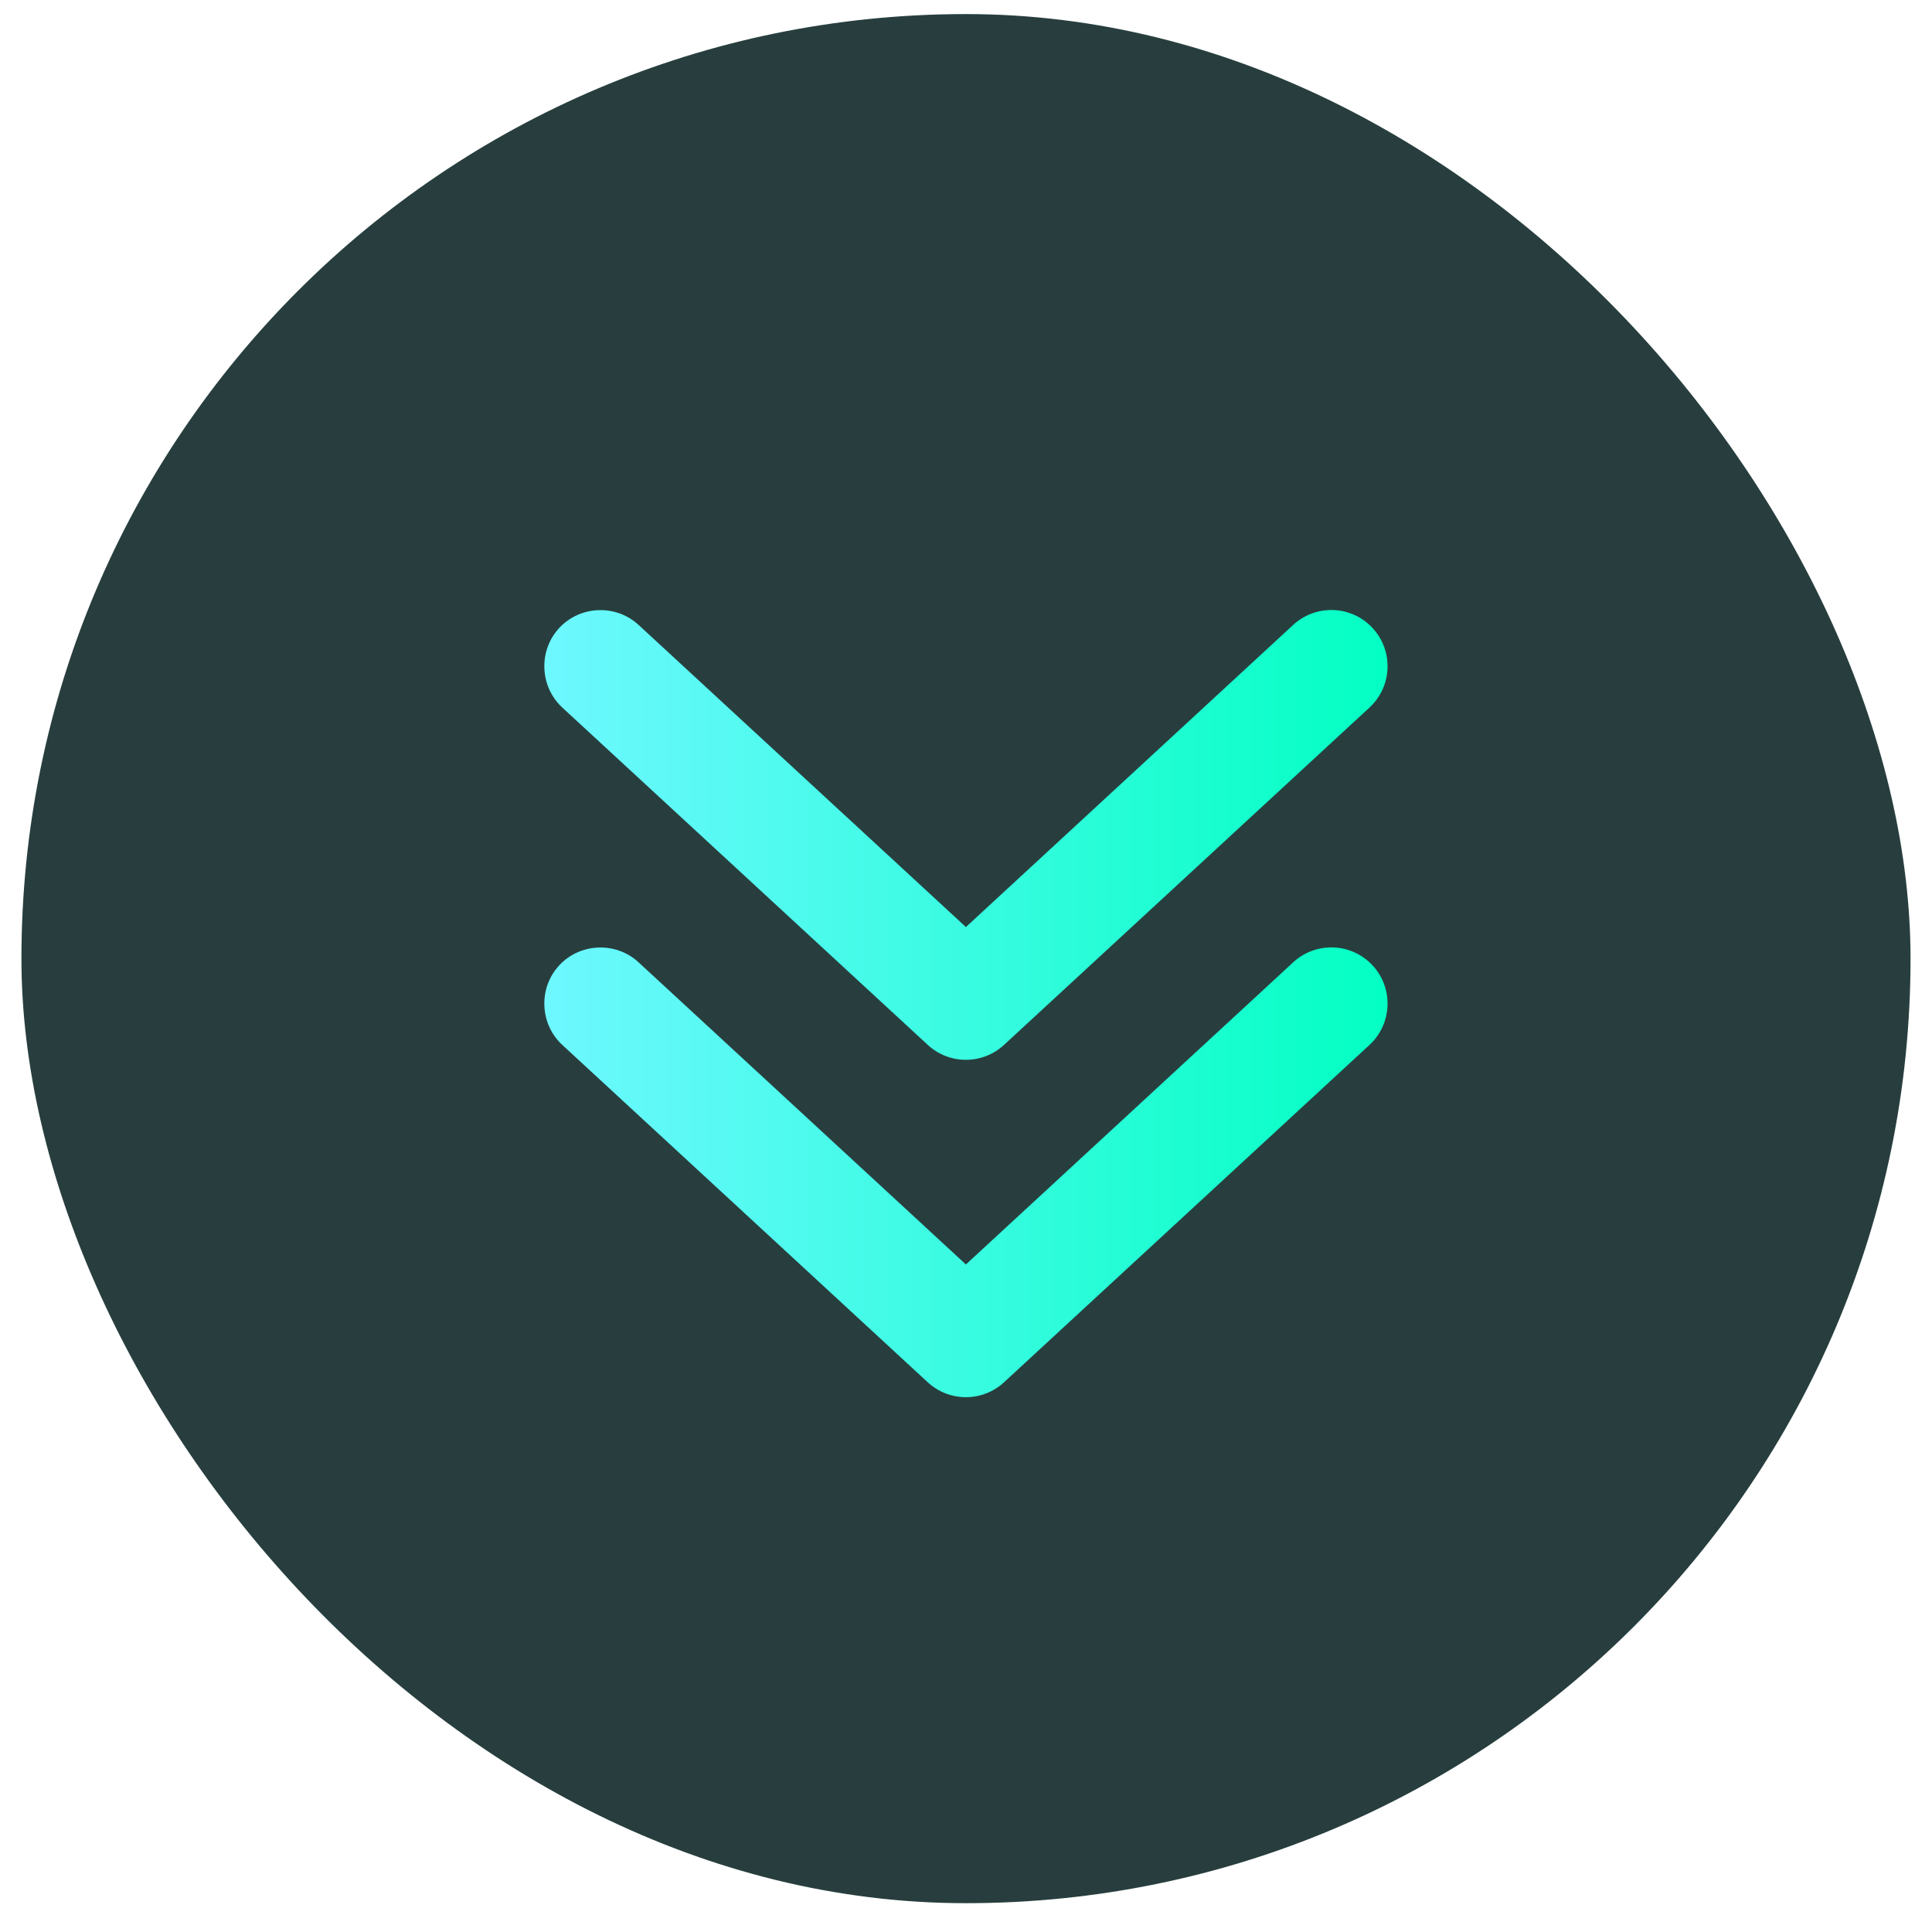
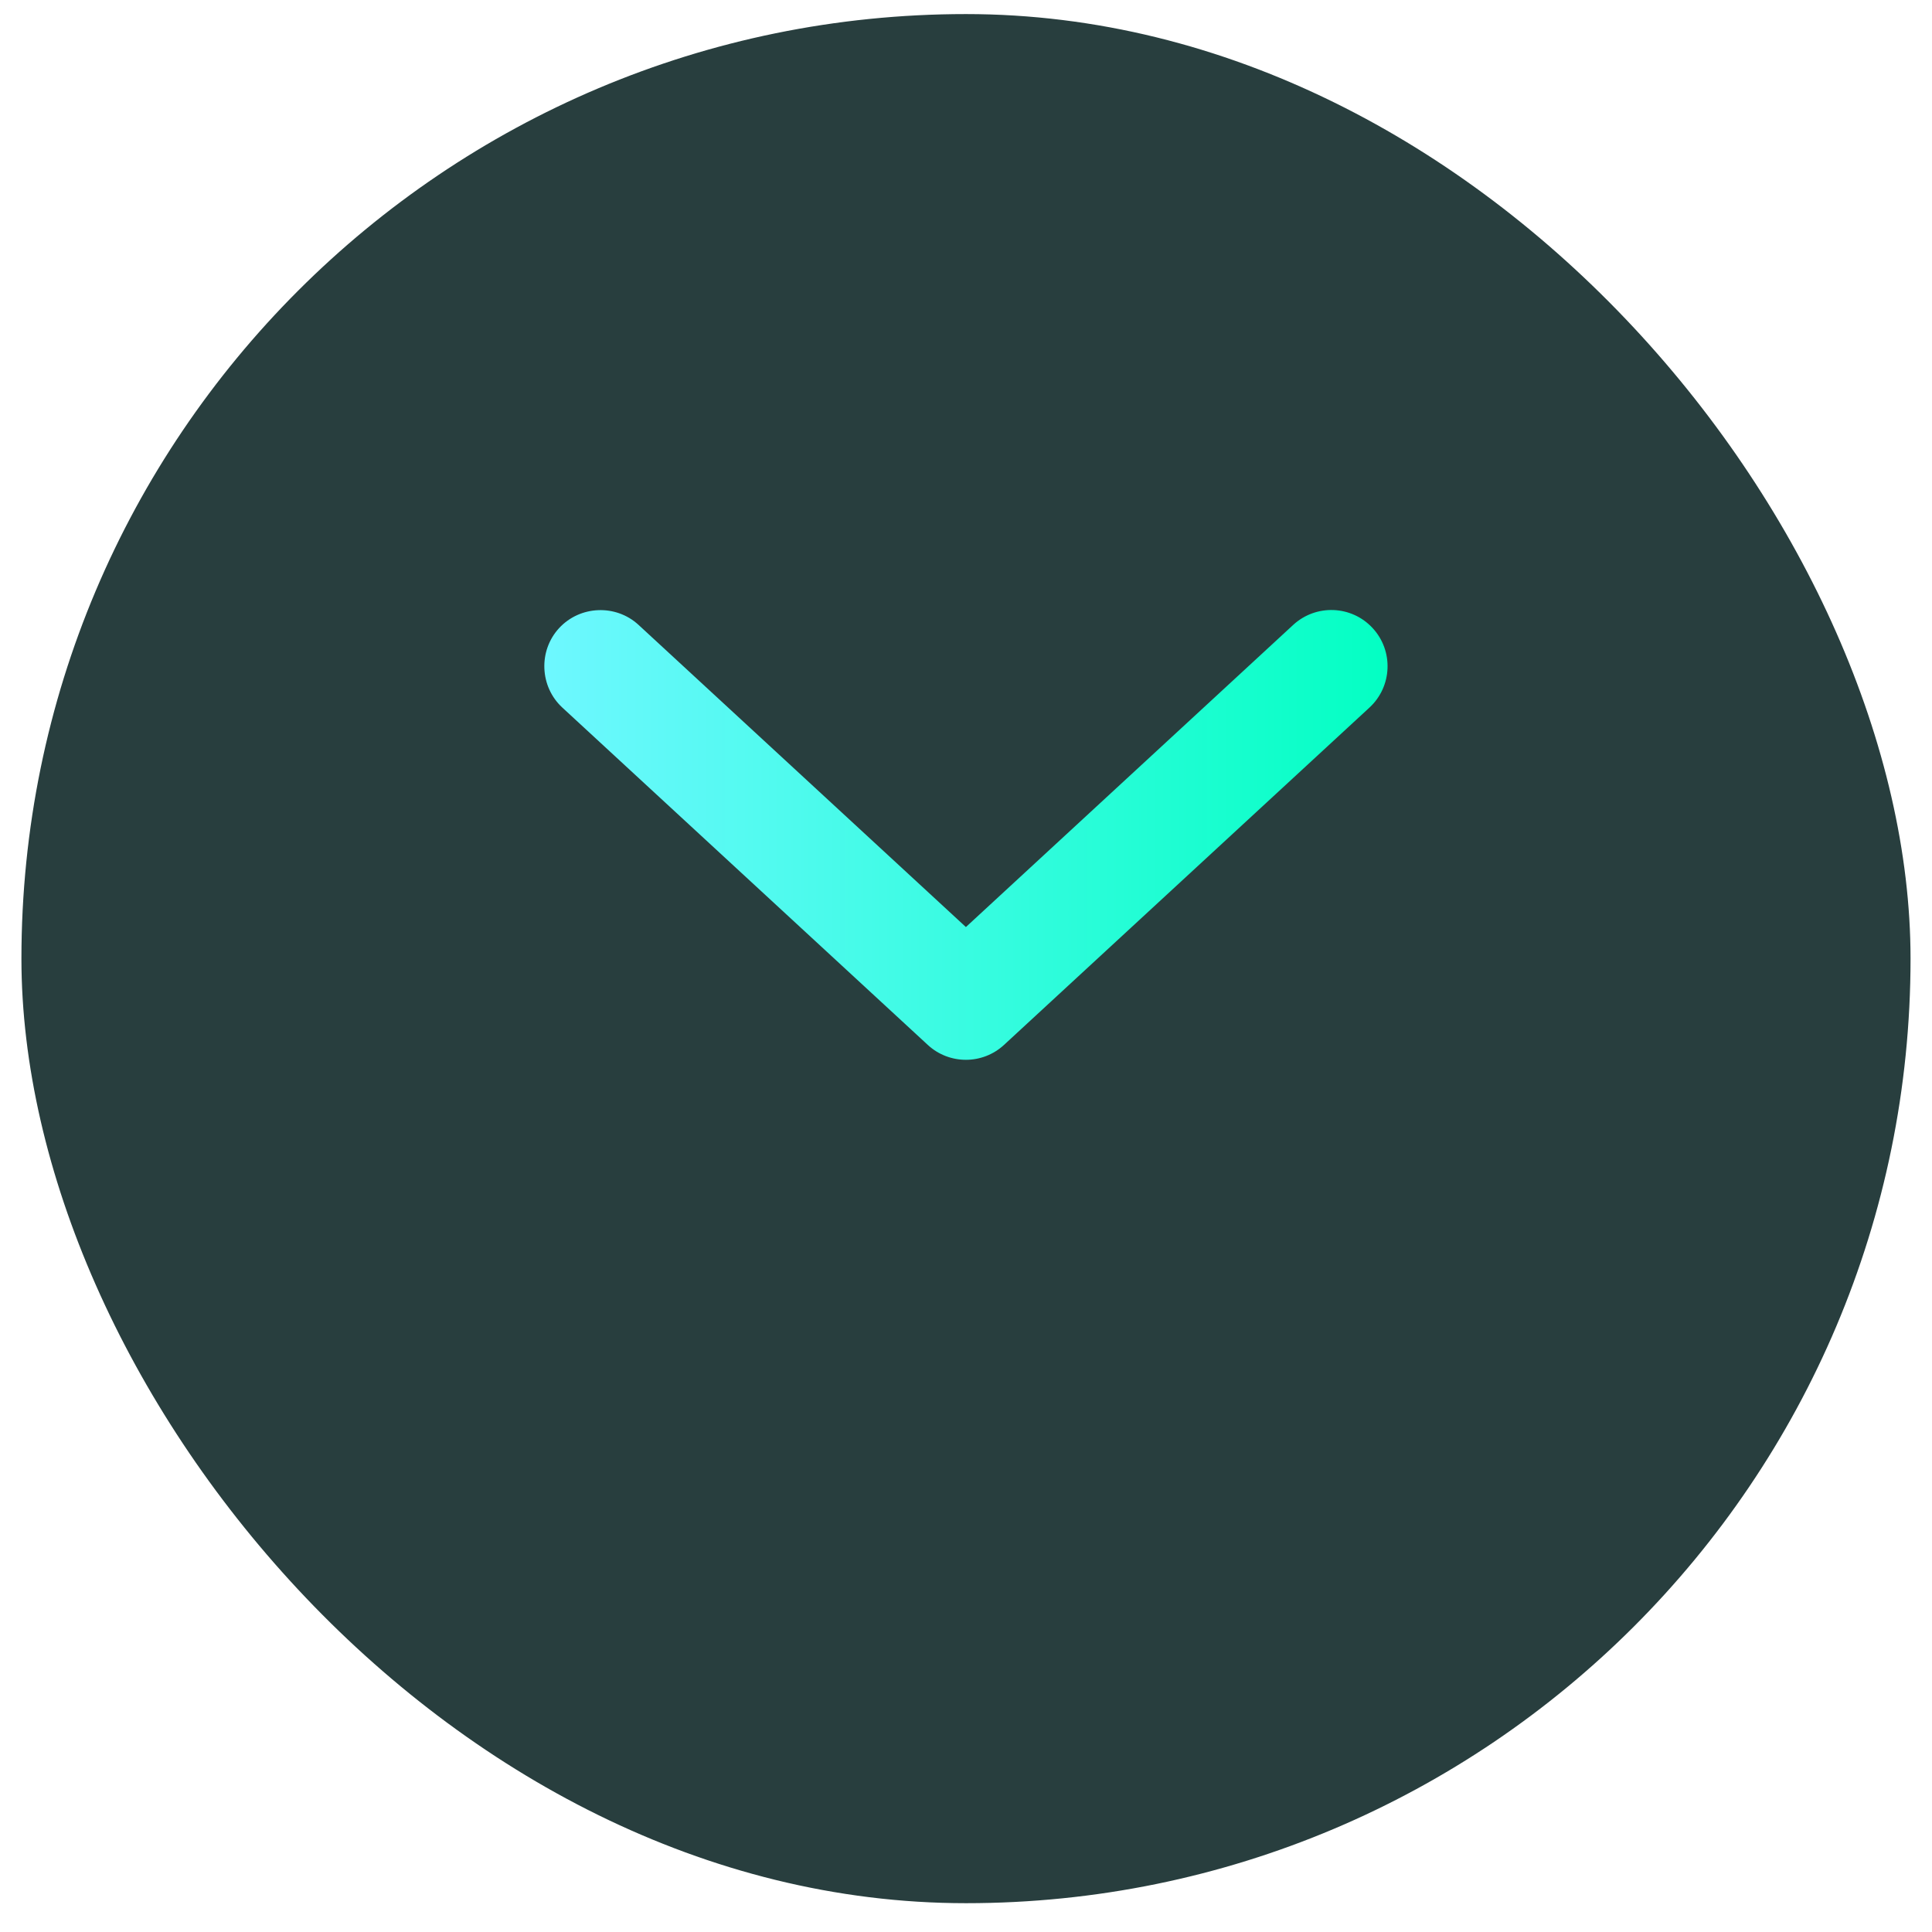
<svg xmlns="http://www.w3.org/2000/svg" width="56" height="56" viewBox="0 0 56 56" fill="none">
  <rect x="0.621" y="0.408" width="54.757" height="54.757" rx="27.378" fill="#283E3E" />
  <path d="M27.997 30.719C27.6 30.719 27.203 30.575 26.892 30.287L16.299 20.509C15.642 19.902 15.6 18.863 16.206 18.206C16.813 17.549 17.852 17.507 18.509 18.113L27.997 26.871L37.484 18.113C38.147 17.503 39.178 17.545 39.787 18.206C40.398 18.867 40.356 19.898 39.695 20.509L29.102 30.287C28.79 30.575 28.393 30.719 27.997 30.719Z" fill="url(#paint0_linear_488_240)" />
-   <path d="M27.997 40.498C27.6 40.498 27.203 40.354 26.891 40.066L16.299 30.288C15.642 29.682 15.6 28.642 16.206 27.985C16.813 27.328 17.852 27.286 18.509 27.893L27.997 36.651L37.484 27.893C38.147 27.282 39.178 27.325 39.787 27.985C40.398 28.646 40.356 29.677 39.695 30.288L29.102 40.066C28.79 40.354 28.393 40.498 27.997 40.498Z" fill="url(#paint1_linear_488_240)" />
  <defs>
    <linearGradient id="paint0_linear_488_240" x1="15.777" y1="24.2" x2="40.219" y2="24.2" gradientUnits="userSpaceOnUse">
      <stop stop-color="#6EF8FF" />
      <stop offset="1" stop-color="#03FFC3" />
    </linearGradient>
    <linearGradient id="paint1_linear_488_240" x1="15.777" y1="33.98" x2="40.219" y2="33.98" gradientUnits="userSpaceOnUse">
      <stop stop-color="#6EF8FF" />
      <stop offset="1" stop-color="#03FFC3" />
    </linearGradient>
  </defs>
</svg>